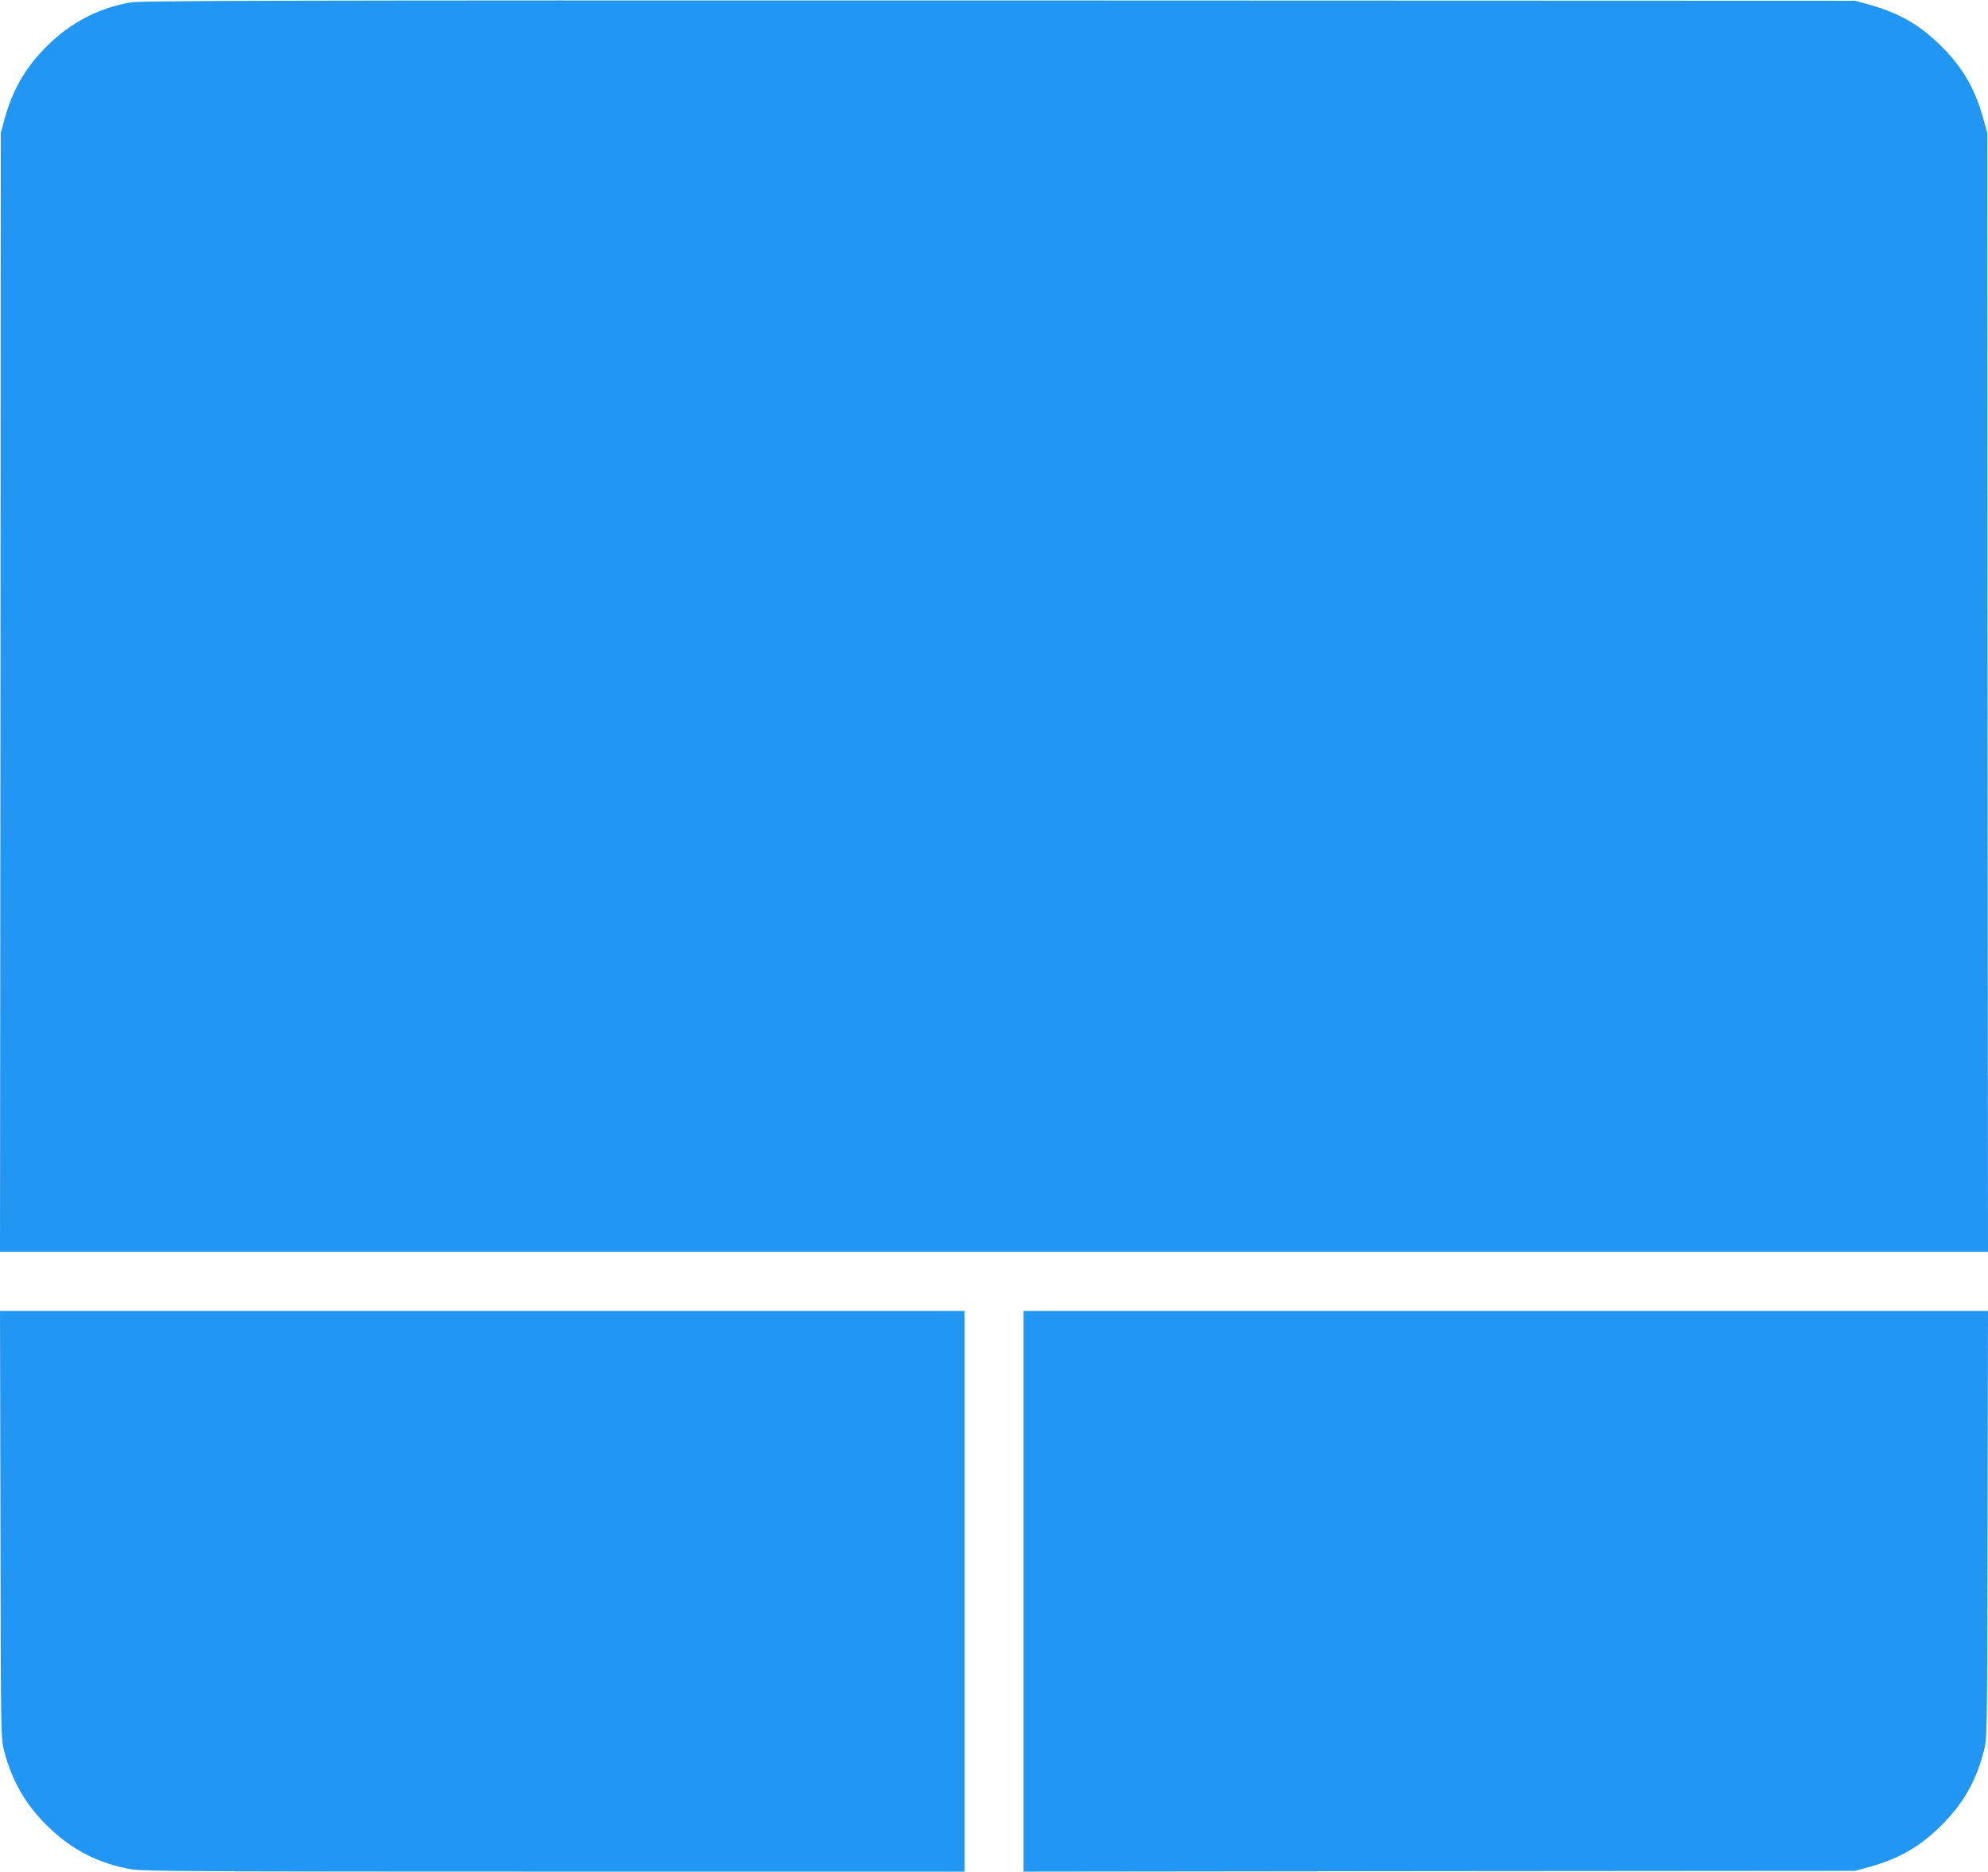
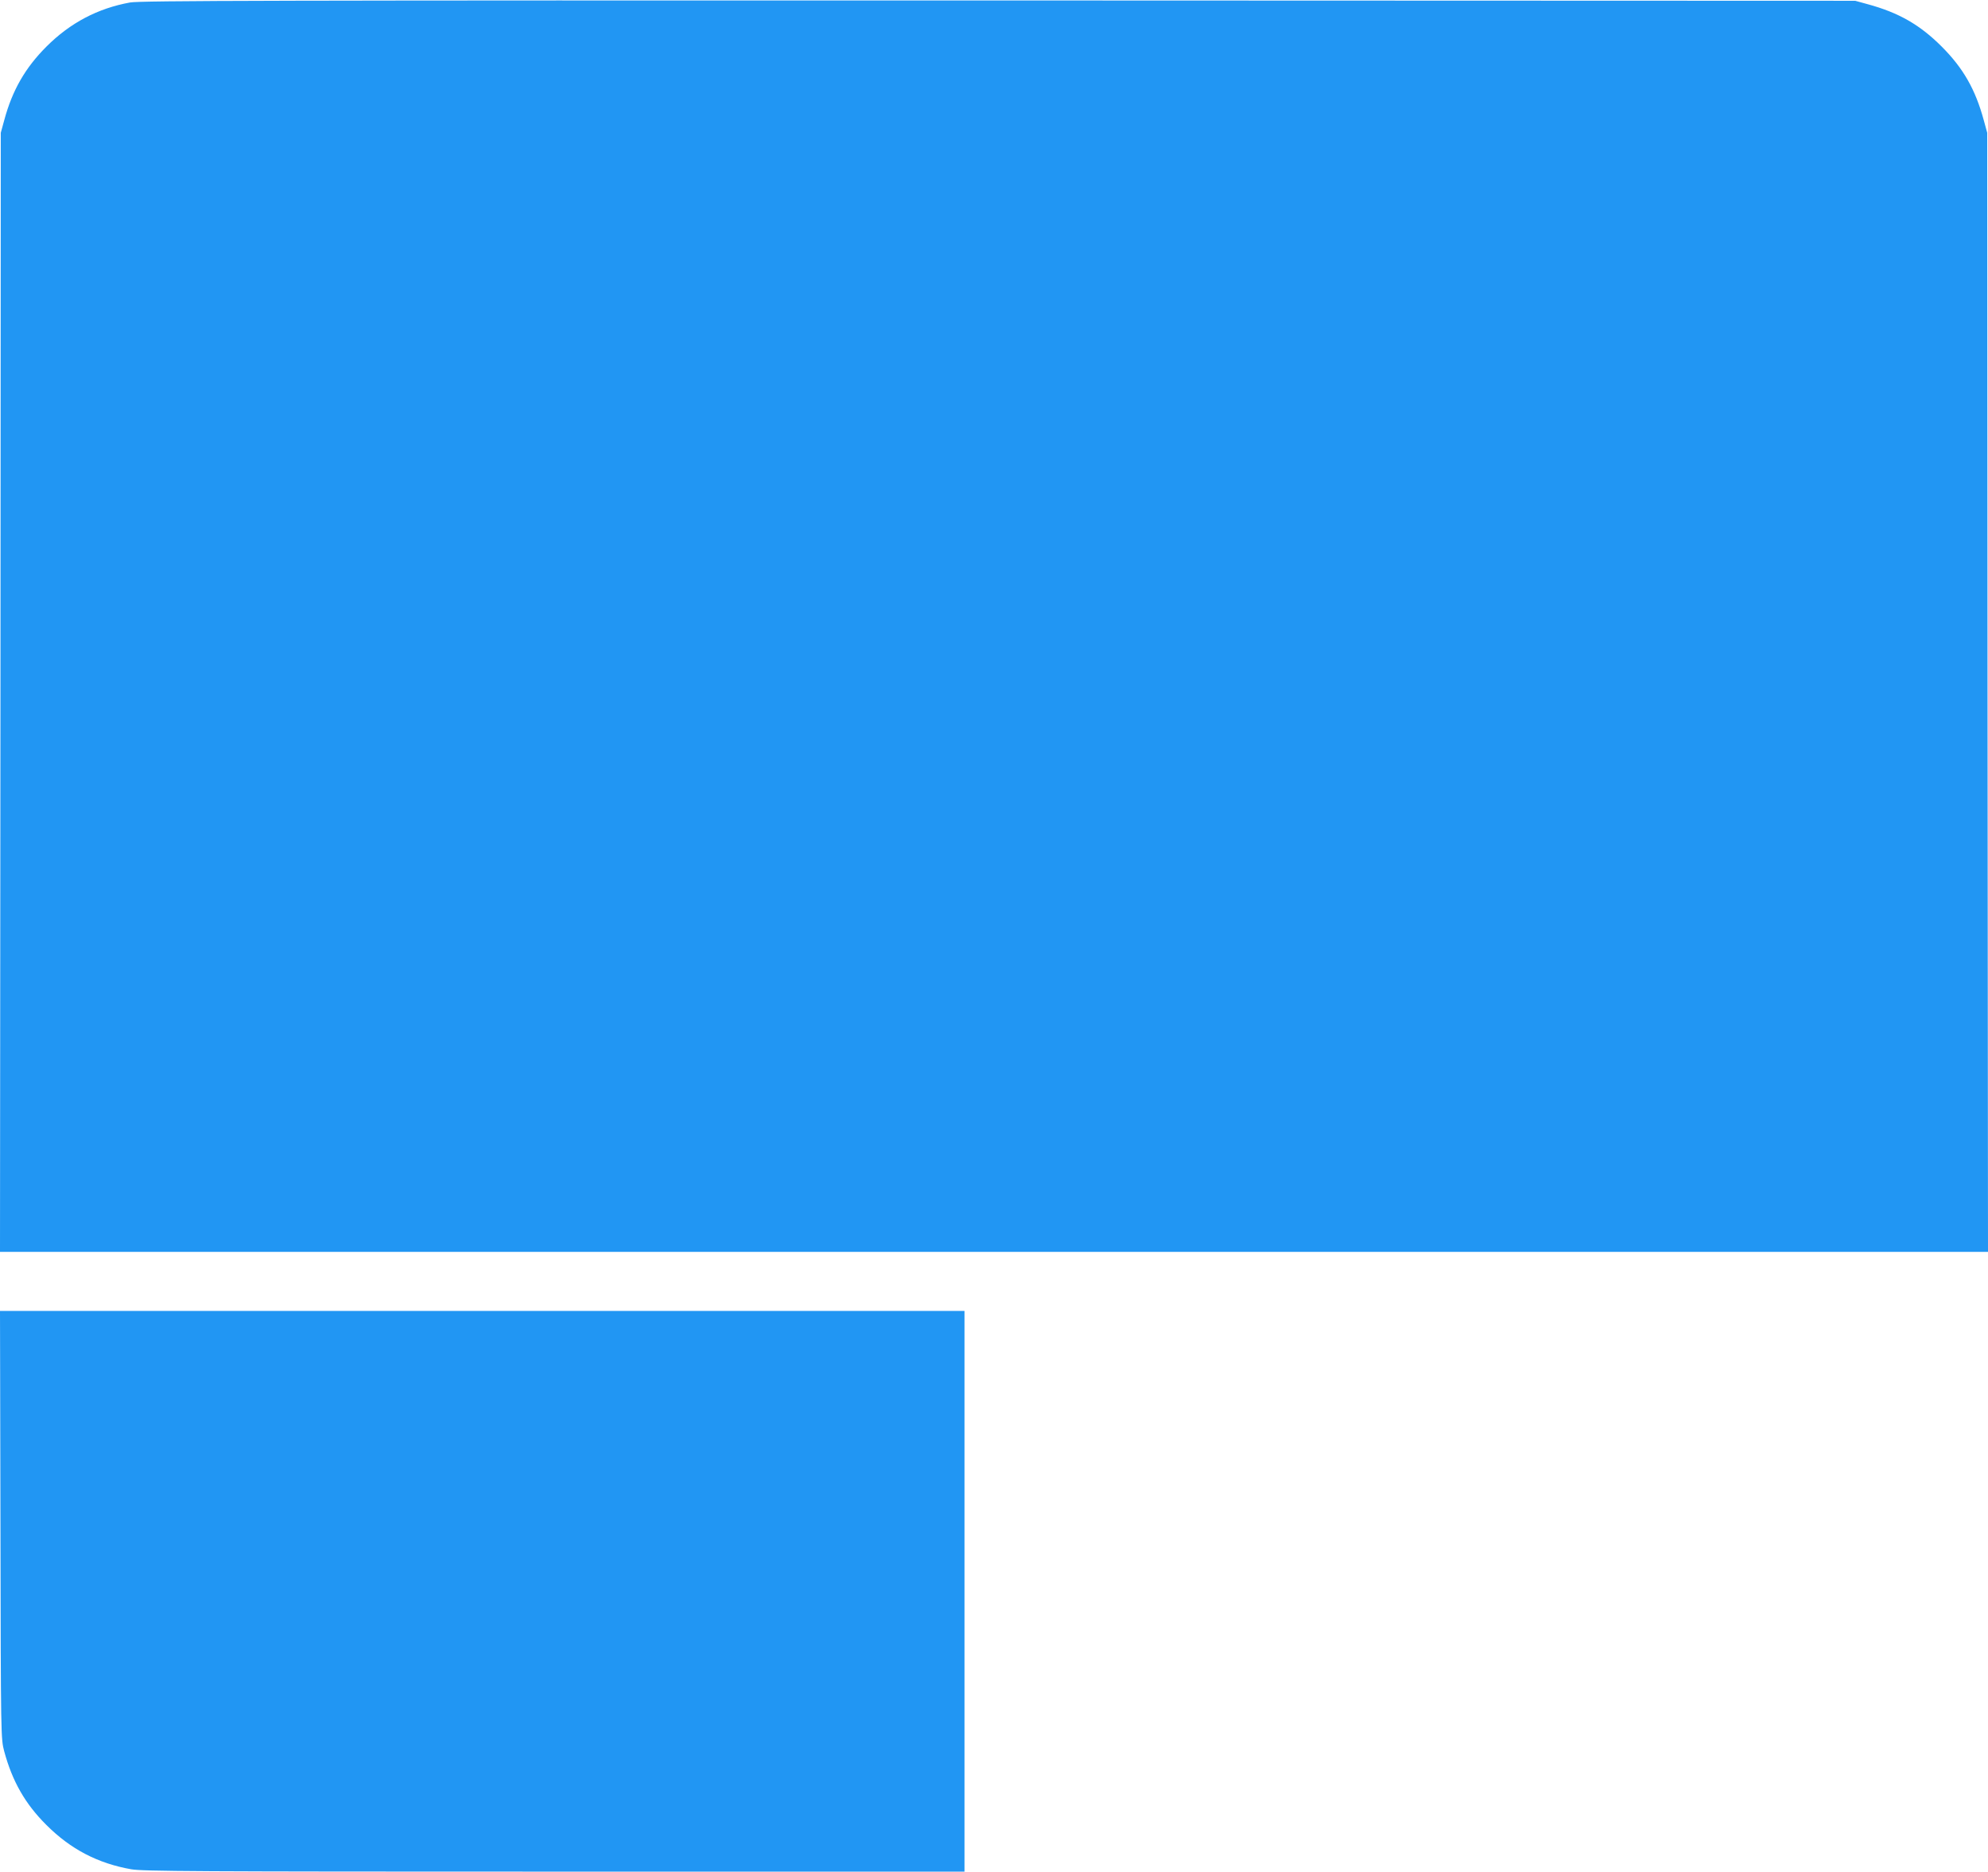
<svg xmlns="http://www.w3.org/2000/svg" version="1.0" width="1280pt" height="1205pt" viewBox="0 0 1280 1205" preserveAspectRatio="xMidYMid meet">
  <g transform="translate(0,1205) scale(0.1,-0.1)" fill="#2196f3" stroke="none">
    <path d="M837 12034 c-208 -38 -385 -131 -538 -284 -136 -136 -220 -281 -272 -475 l-22 -80 -2 -3602 -3 -3603 6400 0 6400 0 -3 3603 -2 3602 -22 80 c-54 199 -132 336 -272 476 -140 140 -277 218 -476 272 l-80 22 -5515 2 c-4701 1 -5526 -1 -5593 -13z" />
    <path d="M3 2233 c2 -1374 3 -1378 24 -1458 52 -193 135 -339 272 -475 156 -156 331 -247 546 -285 77 -13 409 -15 2726 -15 l2639 0 0 1805 0 1805 -3105 0 -3105 0 3 -1377z" />
-     <path d="M6590 1805 l0 -1805 2678 3 2677 2 80 22 c199 54 336 132 476 272 140 140 219 278 272 476 21 80 22 83 24 1458 l3 1377 -3105 0 -3105 0 0 -1805z" />
  </g>
</svg>